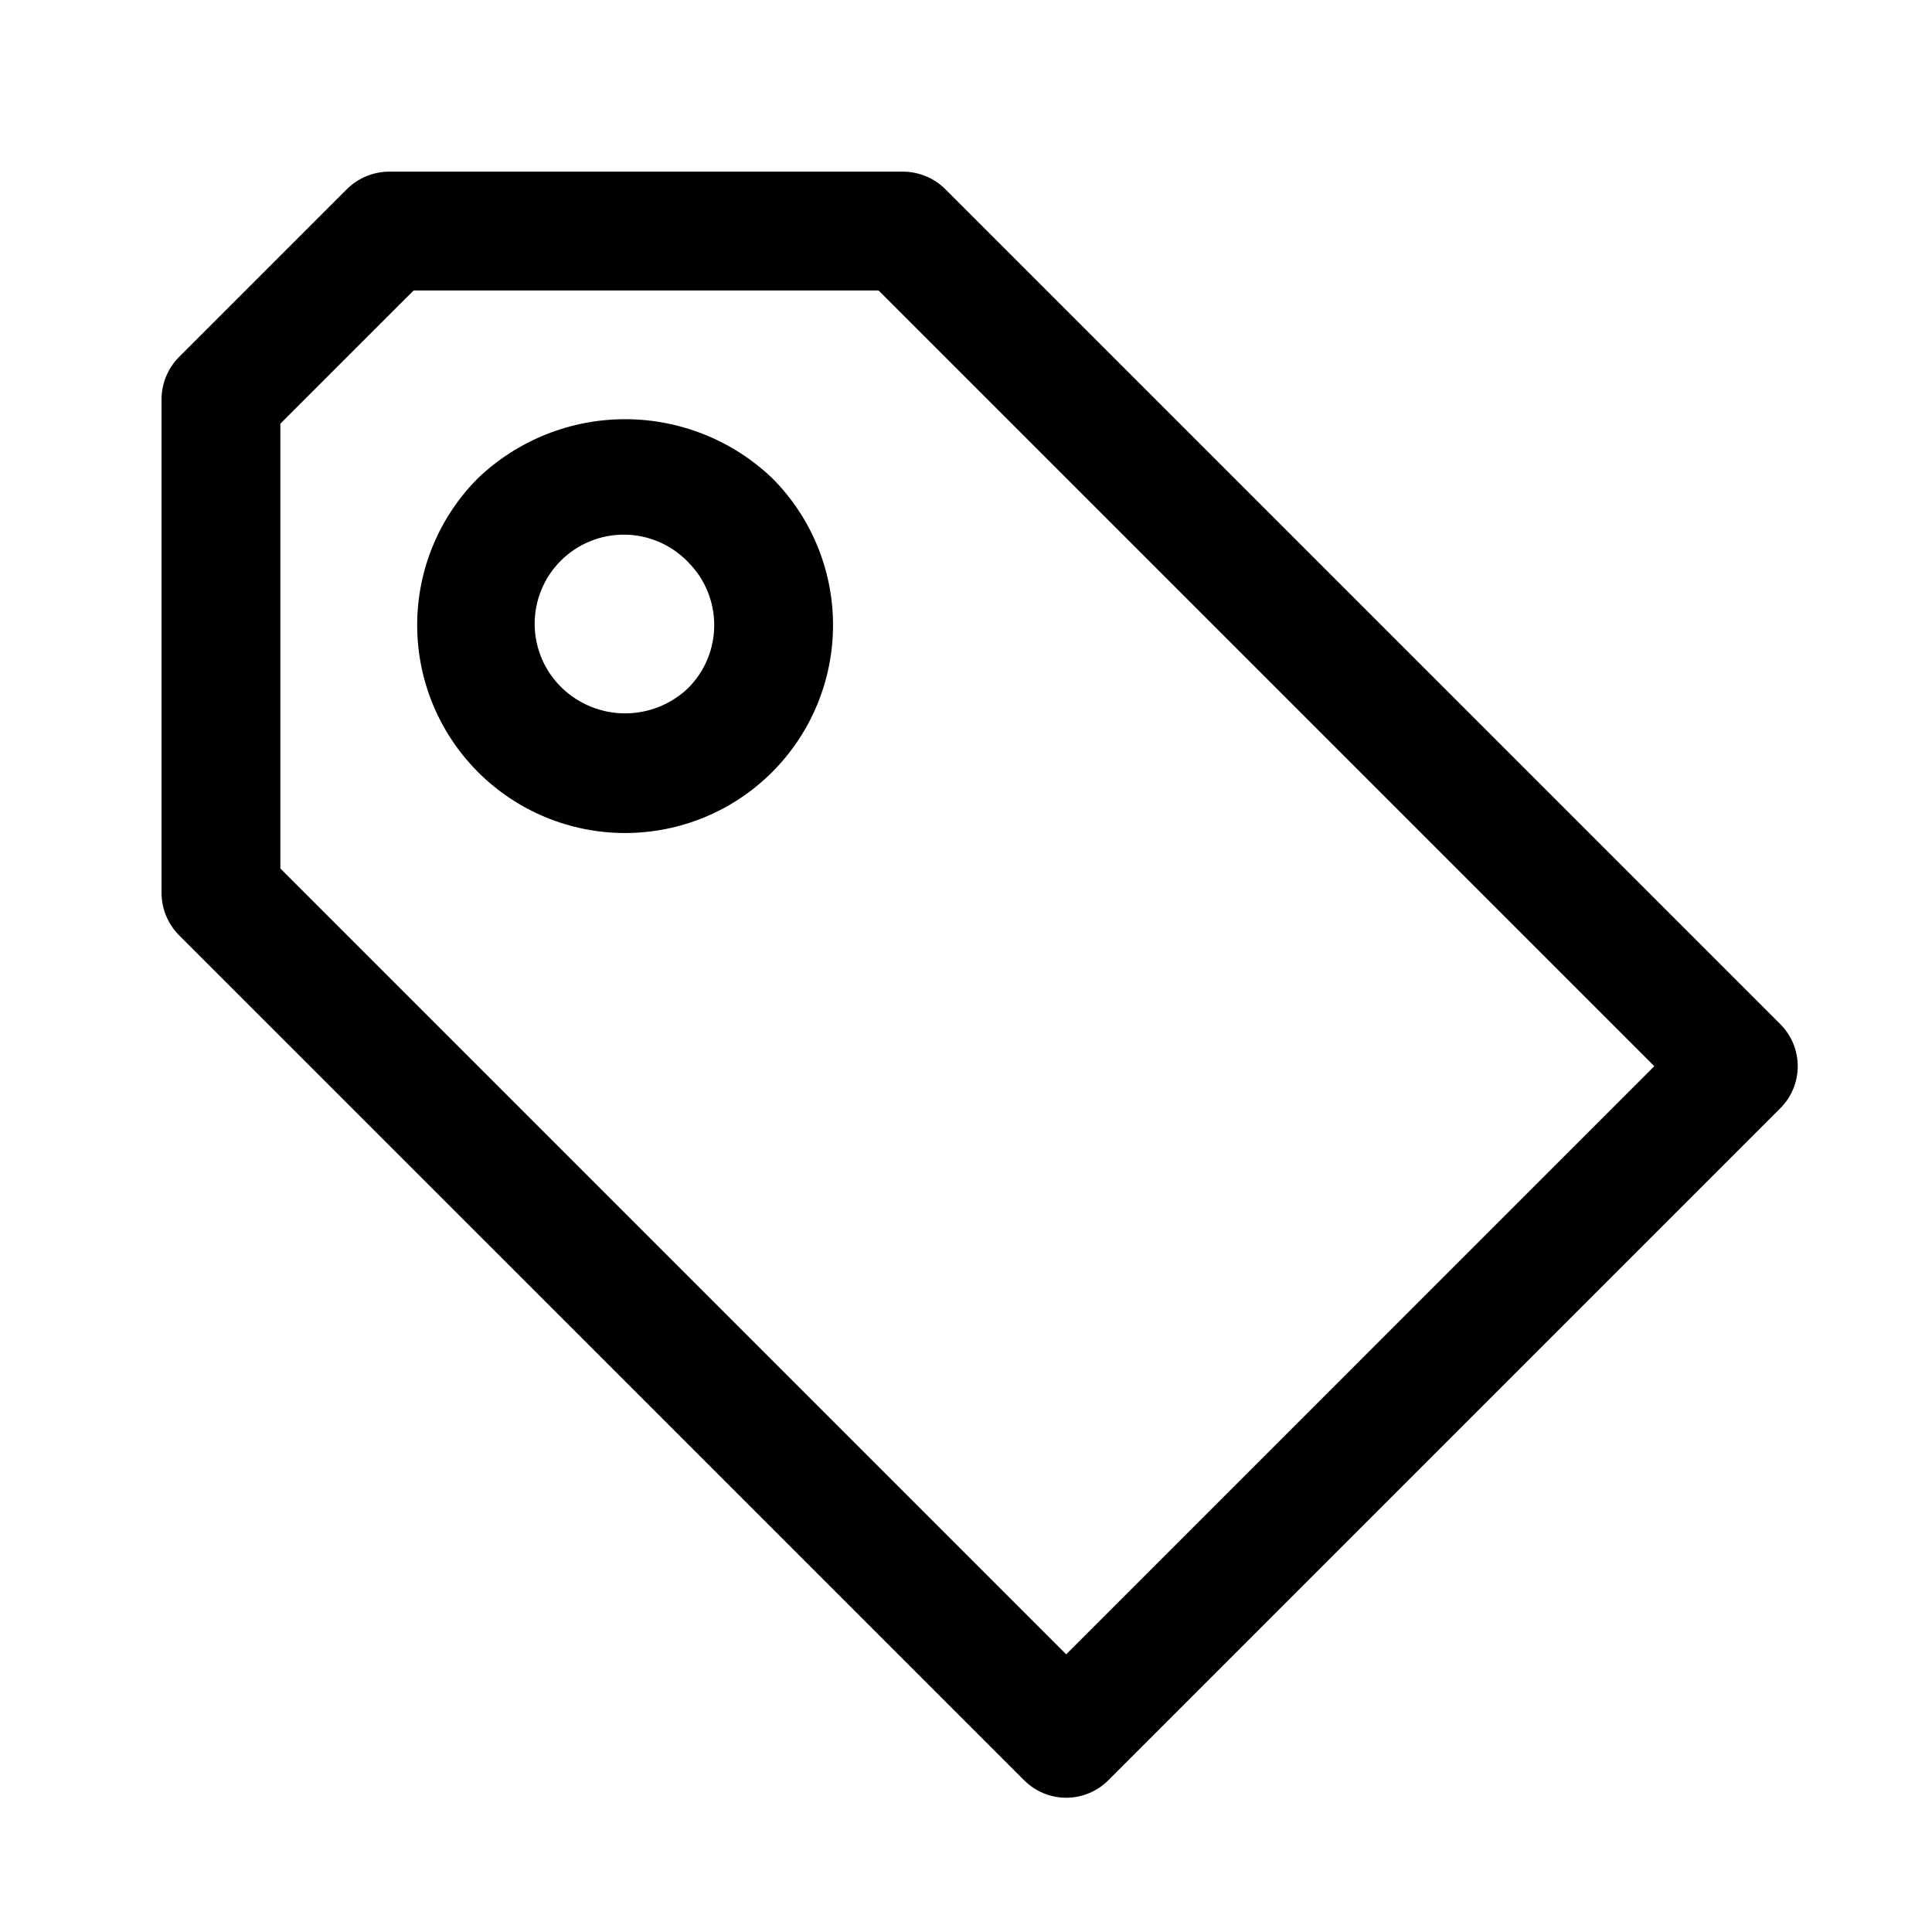
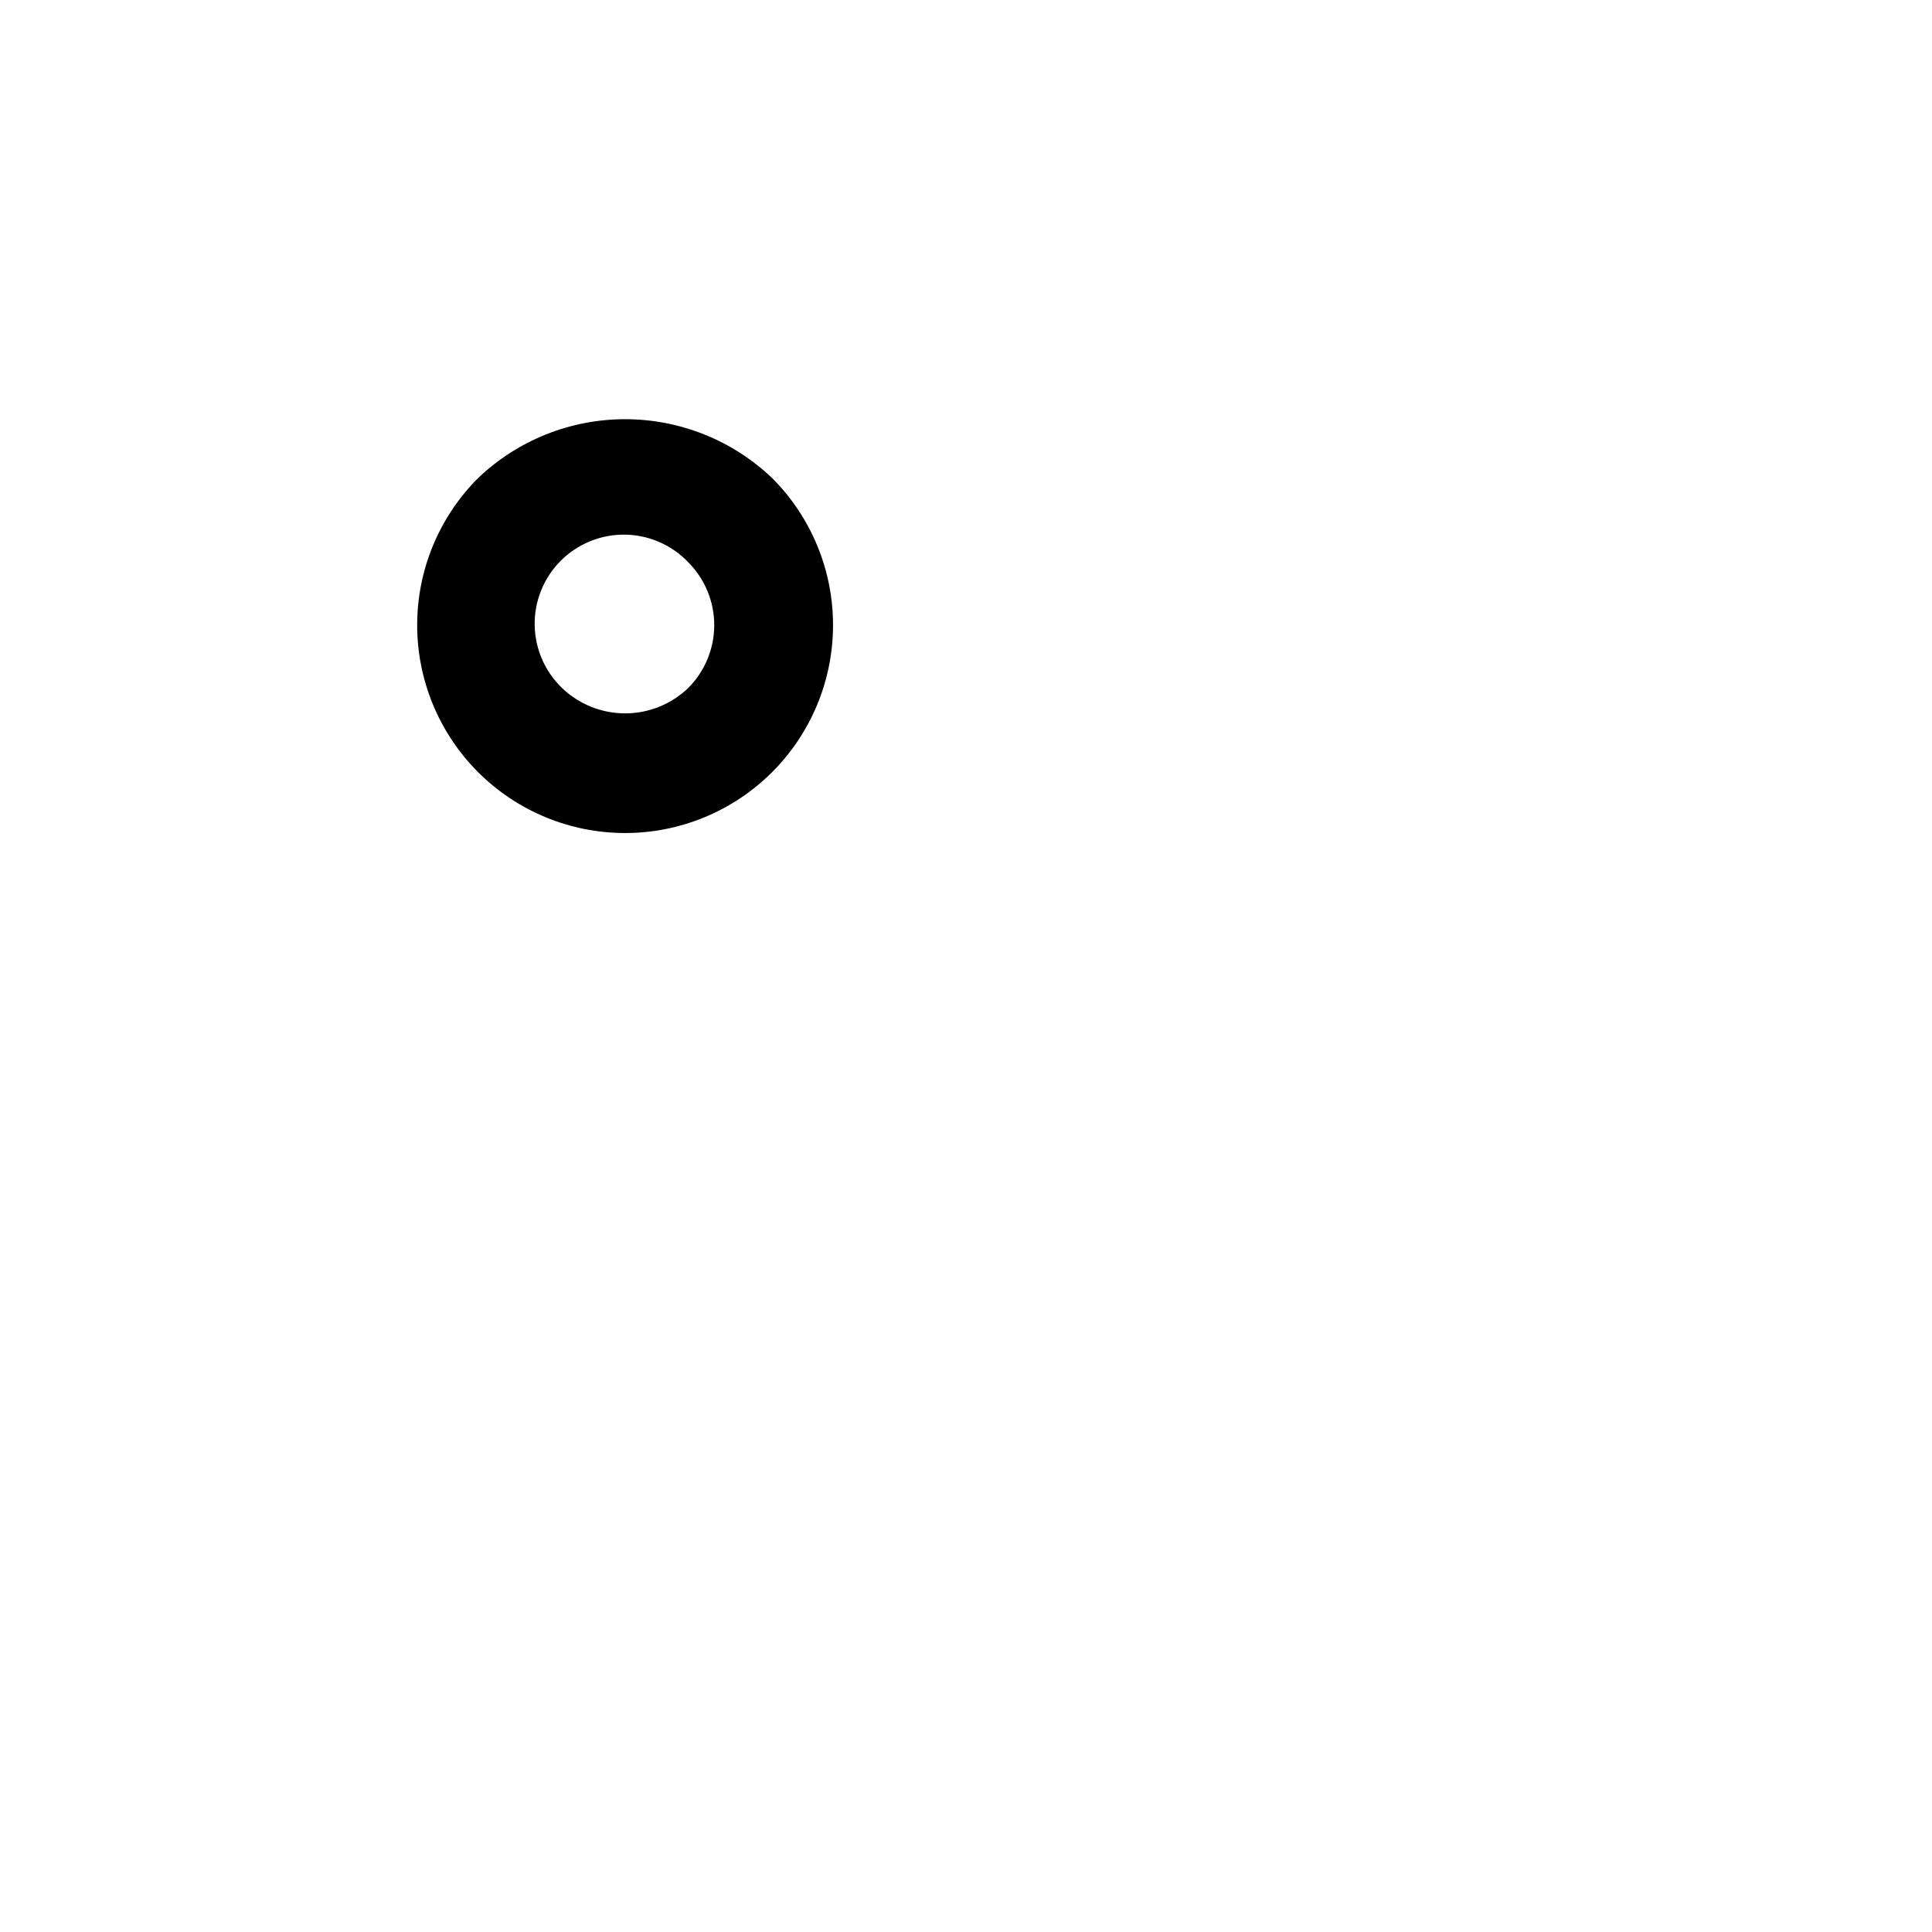
<svg xmlns="http://www.w3.org/2000/svg" fill="#000000" width="800px" height="800px" version="1.1" viewBox="144 144 512 512">
  <g>
-     <path d="m394.49 194.11c-2.965-2.941-6.969-4.602-11.145-4.625h-136.25c-4.176 0.023-8.18 1.684-11.145 4.625l-44.52 44.512c-2.938 2.965-4.598 6.969-4.621 11.145v130.92c0.023 4.176 1.684 8.176 4.621 11.141l224 223.98c2.953 2.953 6.957 4.613 11.133 4.613 4.176 0 8.18-1.66 11.133-4.613l178.11-178.12c2.953-2.953 4.613-6.957 4.613-11.133s-1.66-8.18-4.613-11.133zm32.059 388.3-208.25-208.25v-117.88l35.316-35.309h123.21l205.58 205.58z" />
    <path d="m270.7 270.69c-10.336 10.332-16.145 24.348-16.145 38.965 0 14.613 5.805 28.633 16.137 38.965 10.336 10.336 24.352 16.141 38.969 16.141 14.613 0 28.629-5.805 38.965-16.141 10.332-10.332 16.137-24.352 16.137-38.965 0-14.617-5.809-28.633-16.145-38.965-10.5-10.012-24.449-15.598-38.957-15.598-14.512 0-28.461 5.586-38.961 15.598zm55.66 55.668-0.004-0.004c-4.496 4.301-10.477 6.699-16.699 6.695-6.219 0-12.199-2.402-16.695-6.703-4.582-4.394-7.203-10.449-7.269-16.797-0.066-6.352 2.43-12.461 6.918-16.949 4.492-4.488 10.602-6.981 16.949-6.914 6.352 0.07 12.402 2.691 16.797 7.273v0.008c4.434 4.426 6.922 10.43 6.922 16.695 0 6.262-2.488 12.266-6.922 16.691z" />
  </g>
</svg>